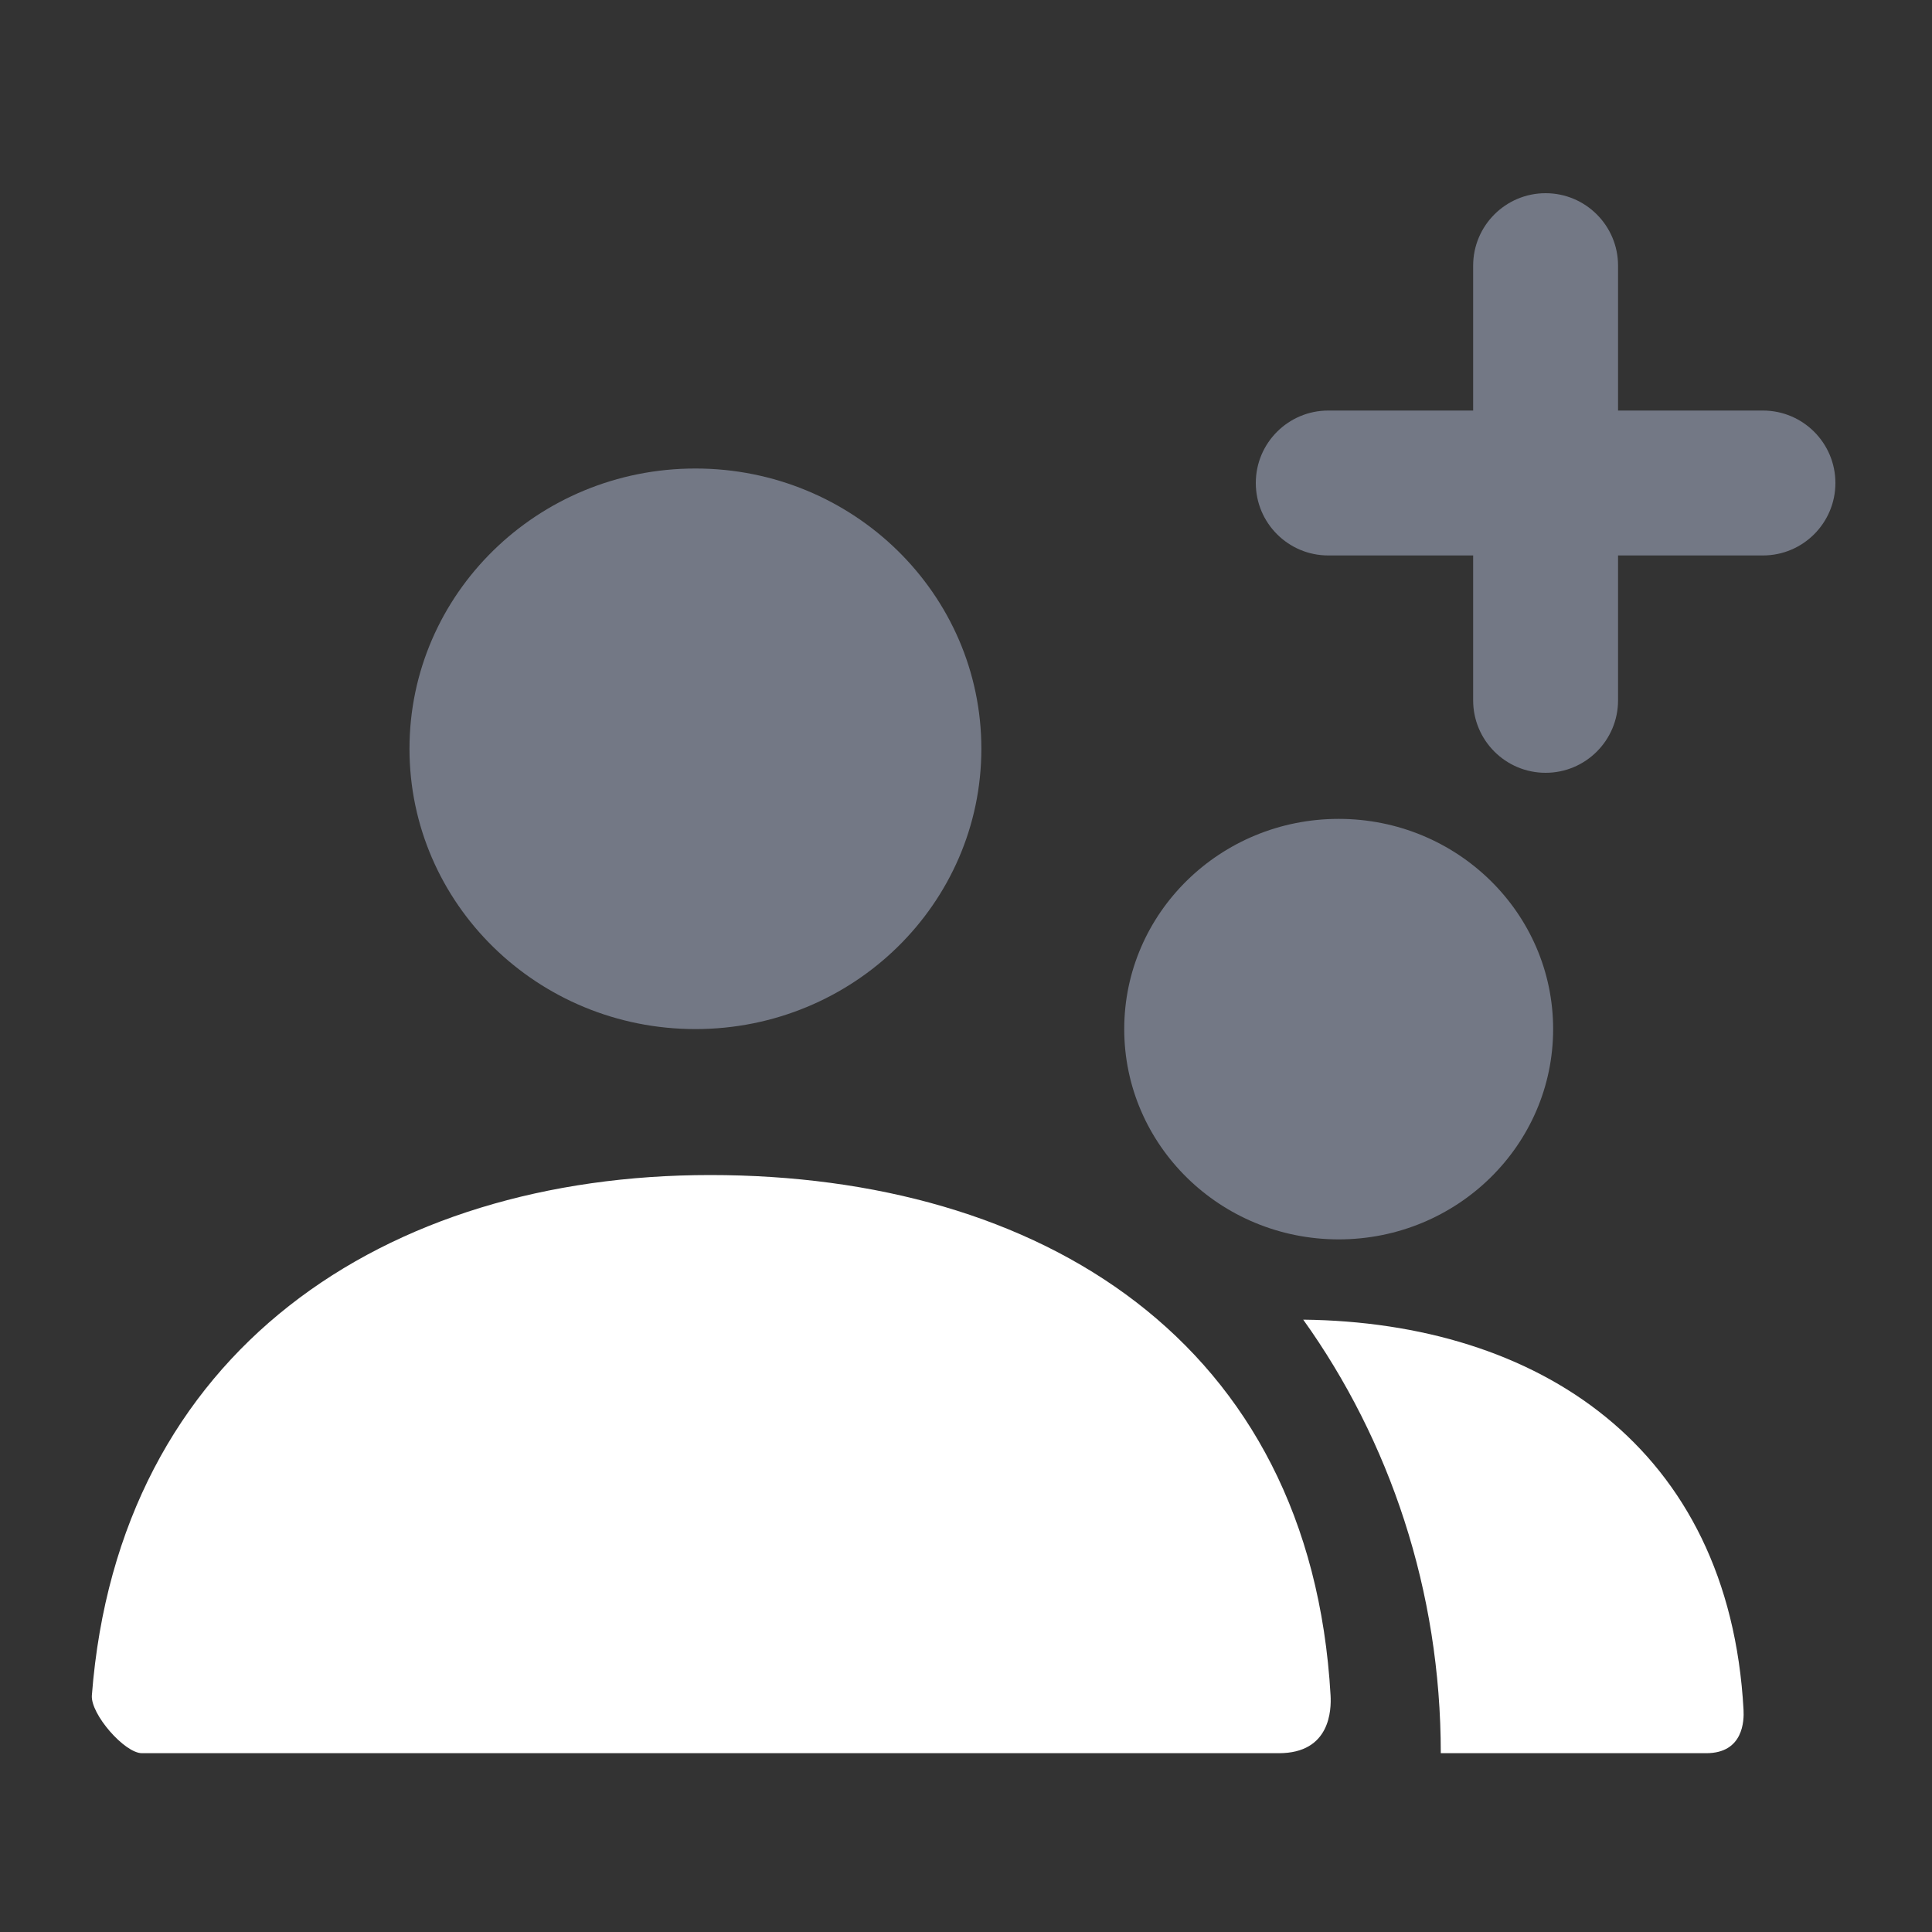
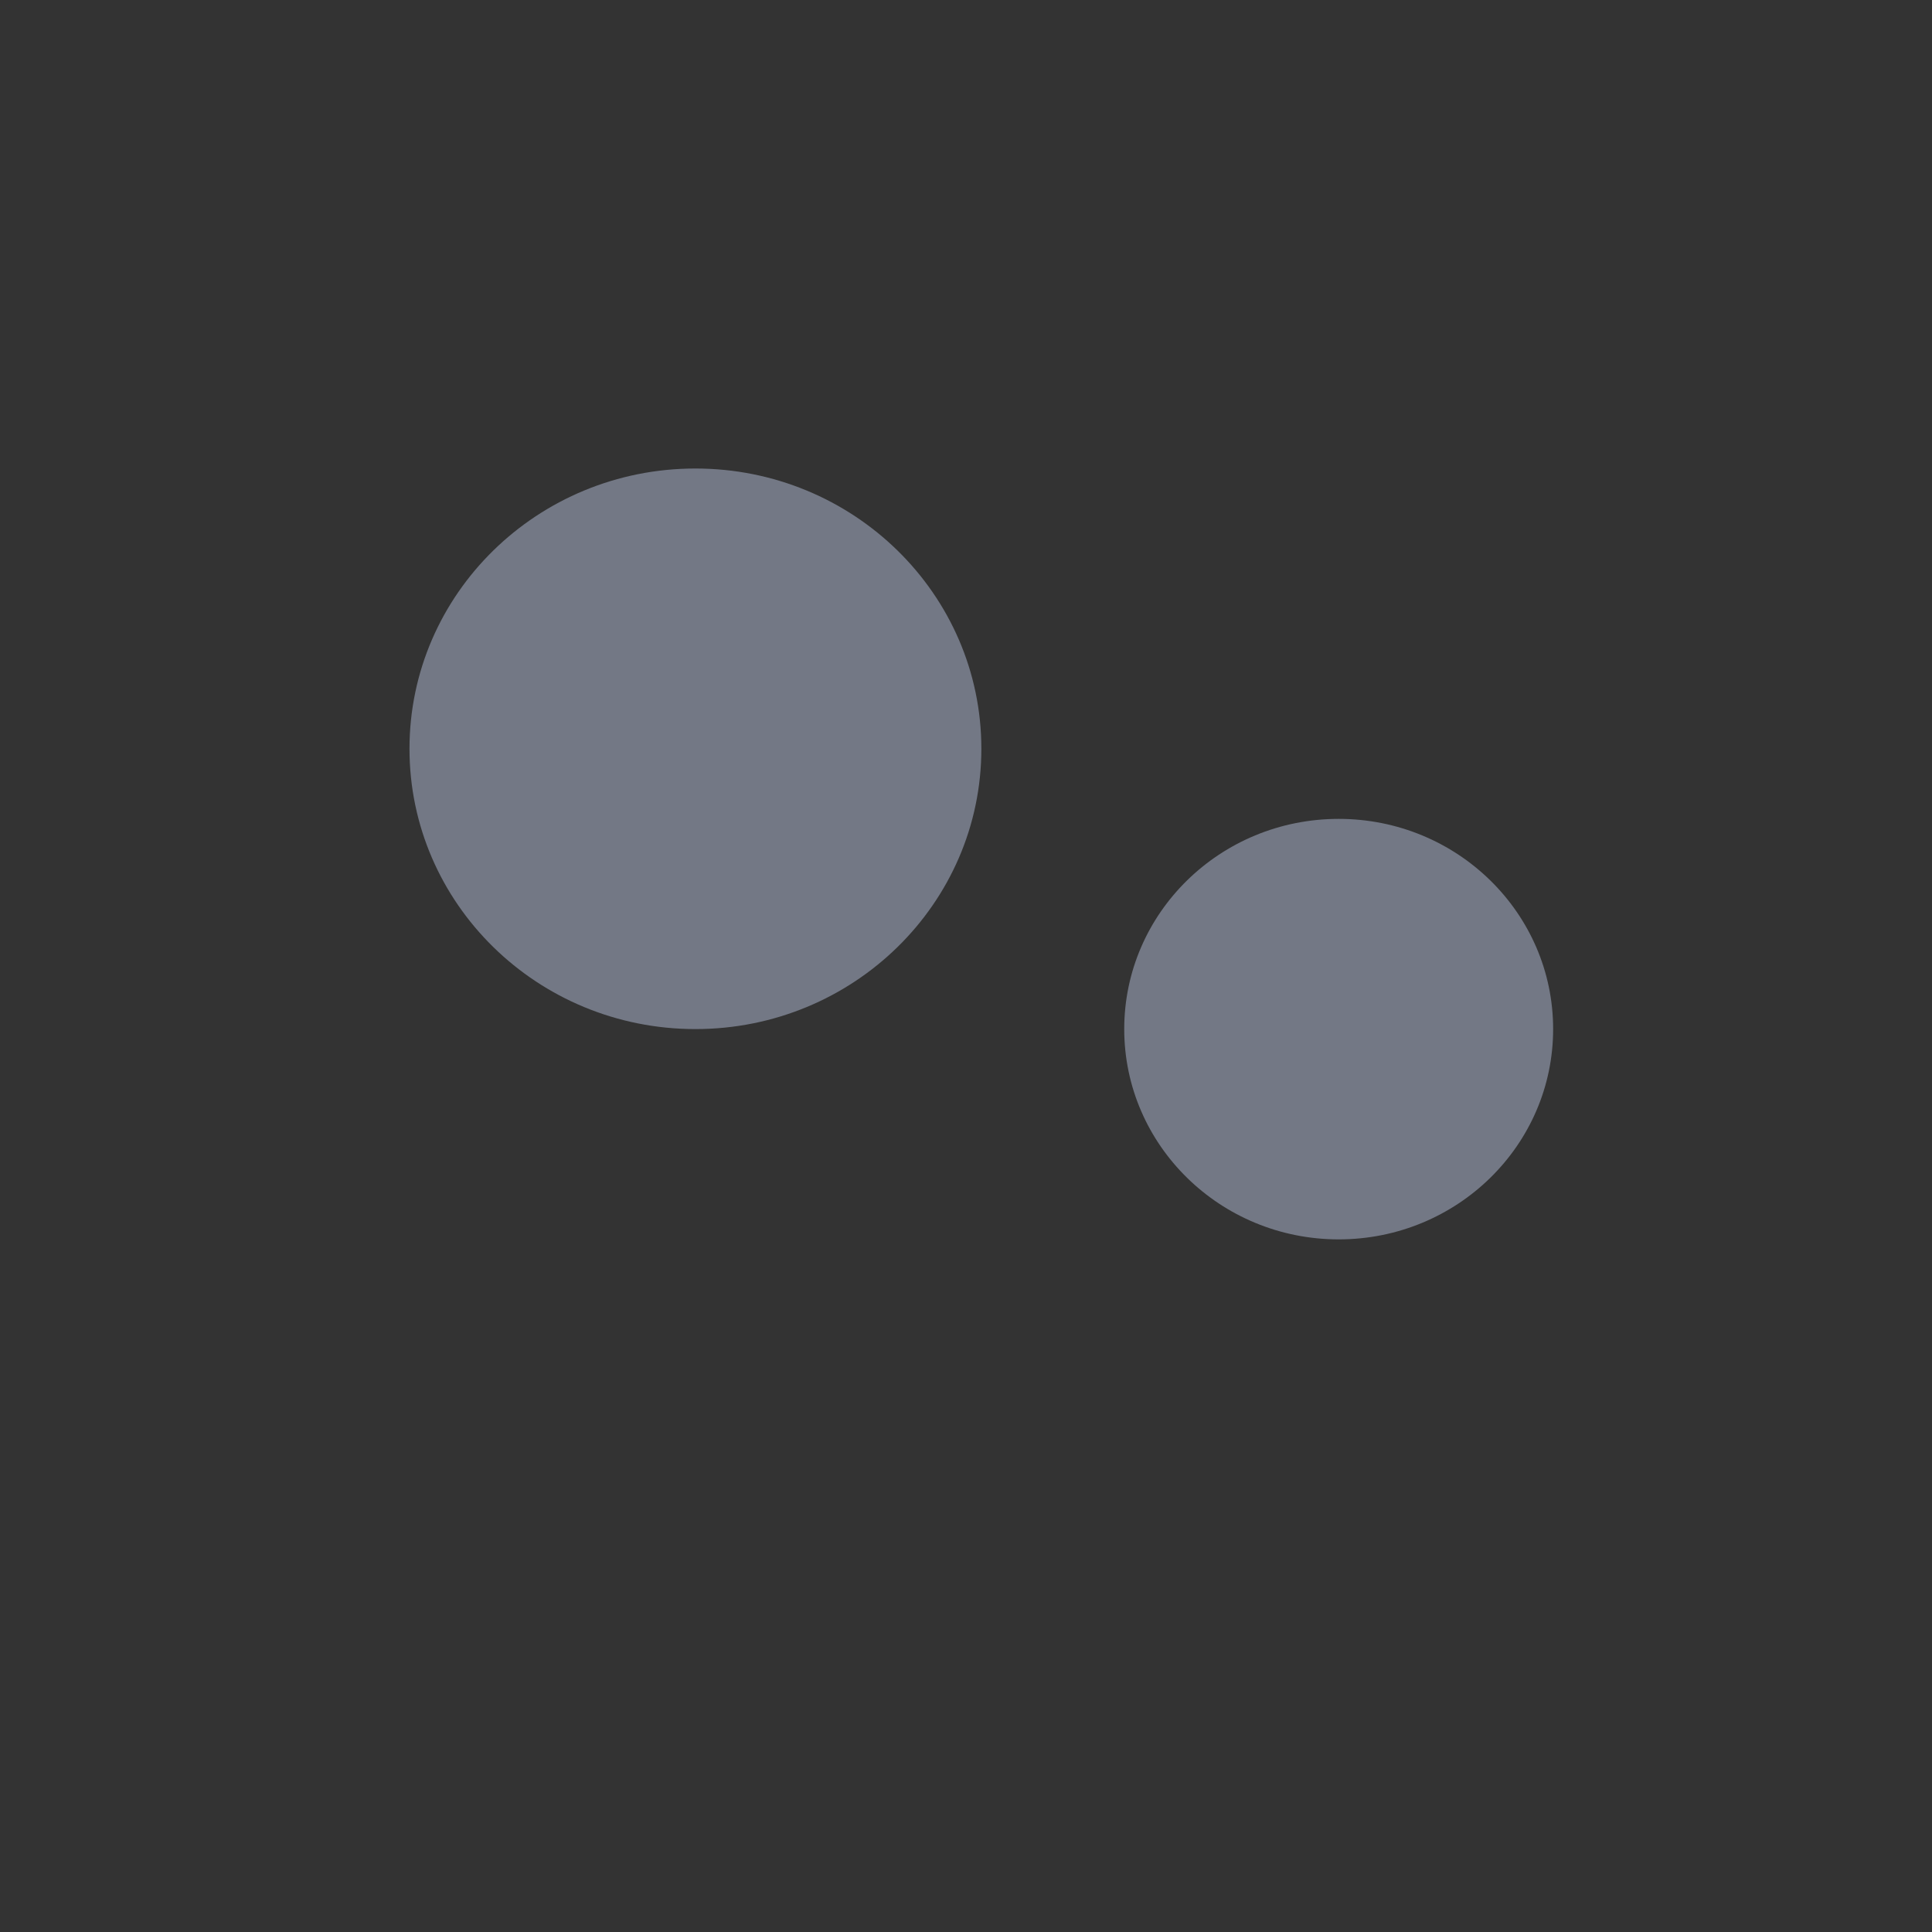
<svg xmlns="http://www.w3.org/2000/svg" width="20" height="20" viewBox="0 0 20 20" fill="none">
  <rect x="0" y="0" width="20" height="20" fill="#333333" stroke="none" />
-   <path d="M13.858 12.83C12.632 12.83 11.638 11.855 11.638 10.653C11.638 9.451 12.632 8.477 13.858 8.477C15.084 8.477 16.078 9.451 16.078 10.653C16.078 11.855 15.084 12.83 13.858 12.83ZM7.199 10.653C5.564 10.653 4.239 9.354 4.239 7.751C4.239 6.149 5.564 4.85 7.199 4.85C8.833 4.85 10.159 6.149 10.159 7.751C10.159 9.354 8.833 10.653 7.199 10.653Z" fill="#737885" />
-   <path d="M13.491 13.661C15.918 13.689 17.9 14.977 18.049 17.7C18.055 17.81 18.049 18.149 17.663 18.149H14.915C14.915 16.465 14.385 14.911 13.491 13.661ZM0.951 17.55C1.227 13.979 3.987 12.164 7.351 12.164C10.762 12.164 13.565 13.88 13.774 17.551C13.782 17.697 13.774 18.149 13.239 18.149C10.598 18.149 6.675 18.149 1.469 18.149C1.29 18.149 0.936 17.744 0.951 17.55Z" fill="white" />
-   <path d="M15.25 5.75H13.75C13.336 5.75 13 5.414 13 5C13 4.586 13.336 4.25 13.75 4.25H15.25V2.75C15.25 2.336 15.586 2 16 2C16.414 2 16.75 2.336 16.75 2.75V4.25H18.25C18.664 4.25 19 4.586 19 5C19 5.414 18.664 5.75 18.25 5.75H16.75V7.25C16.75 7.664 16.414 8 16 8C15.586 8 15.25 7.664 15.25 7.25V5.75Z" fill="#737885" />
+   <path d="M13.858 12.83C12.632 12.83 11.638 11.855 11.638 10.653C11.638 9.451 12.632 8.477 13.858 8.477C15.084 8.477 16.078 9.451 16.078 10.653C16.078 11.855 15.084 12.83 13.858 12.83M7.199 10.653C5.564 10.653 4.239 9.354 4.239 7.751C4.239 6.149 5.564 4.85 7.199 4.85C8.833 4.85 10.159 6.149 10.159 7.751C10.159 9.354 8.833 10.653 7.199 10.653Z" fill="#737885" />
</svg>